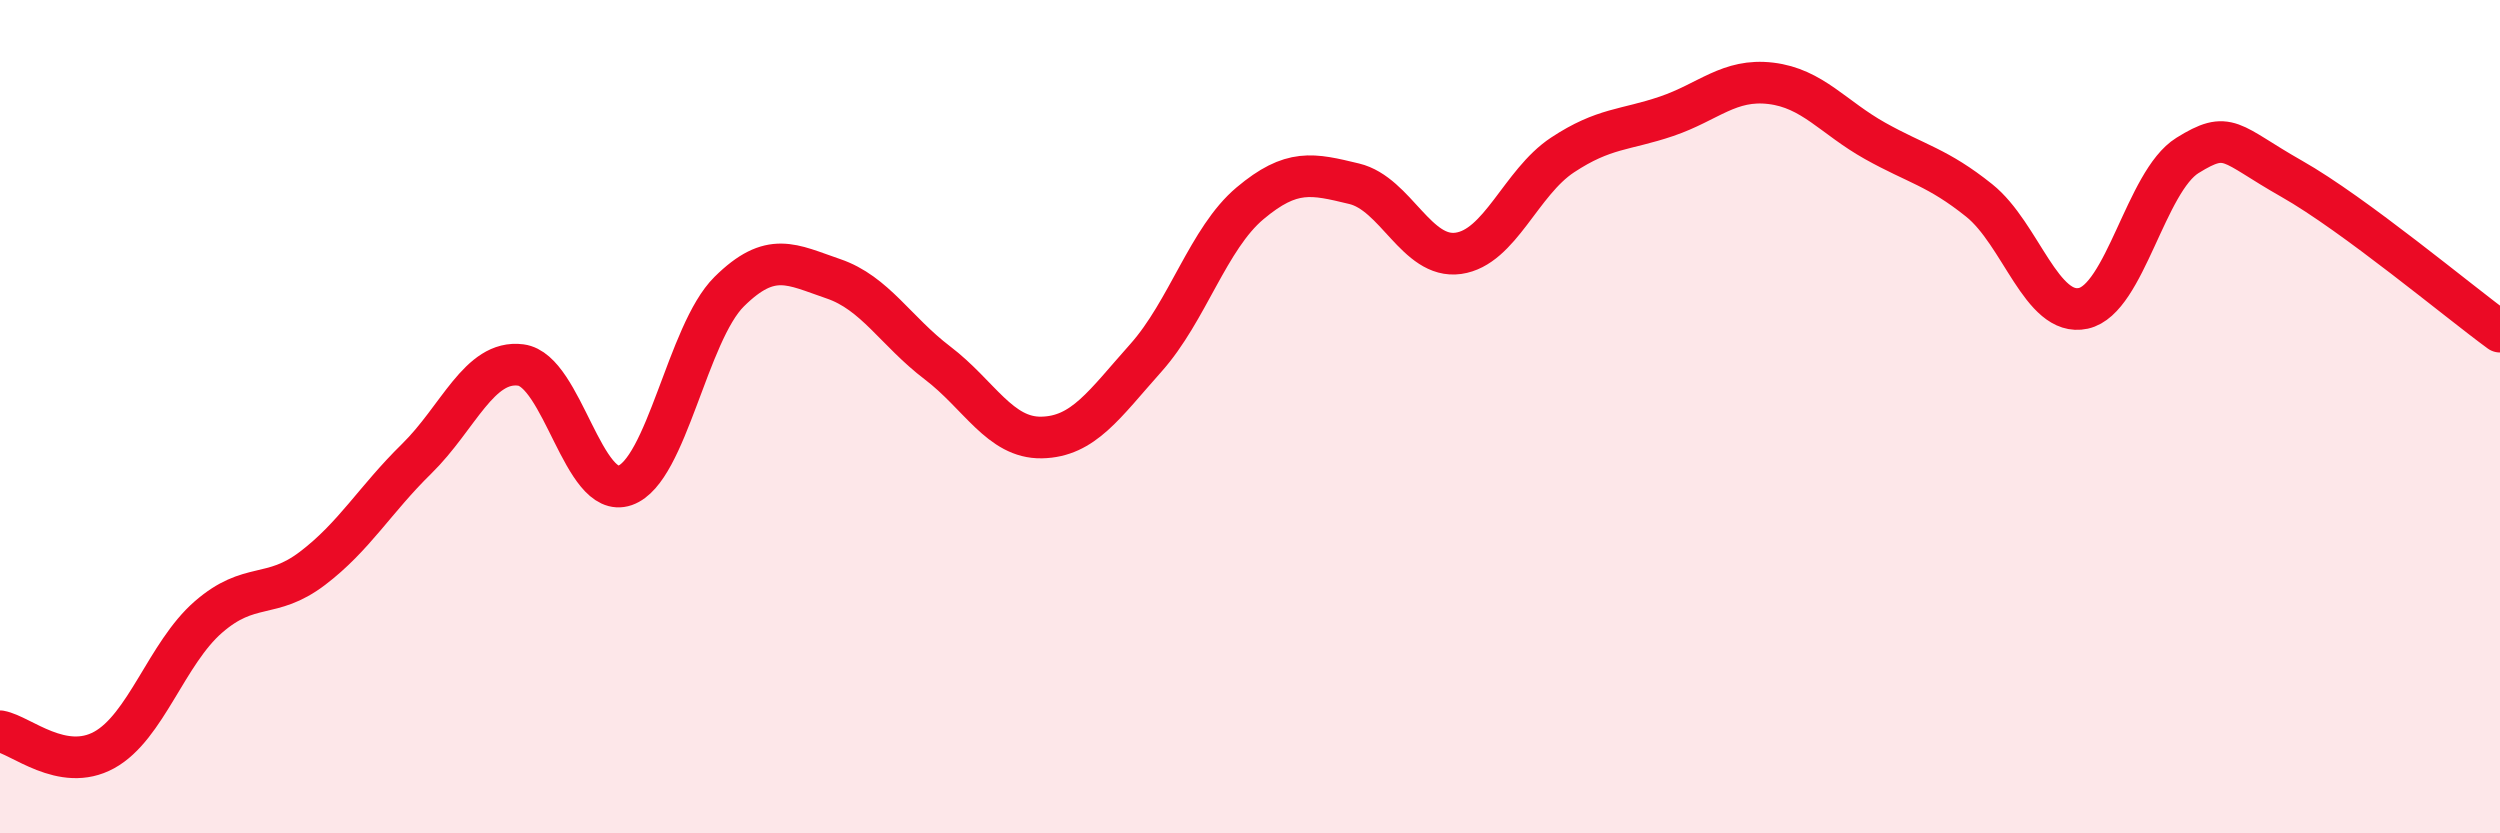
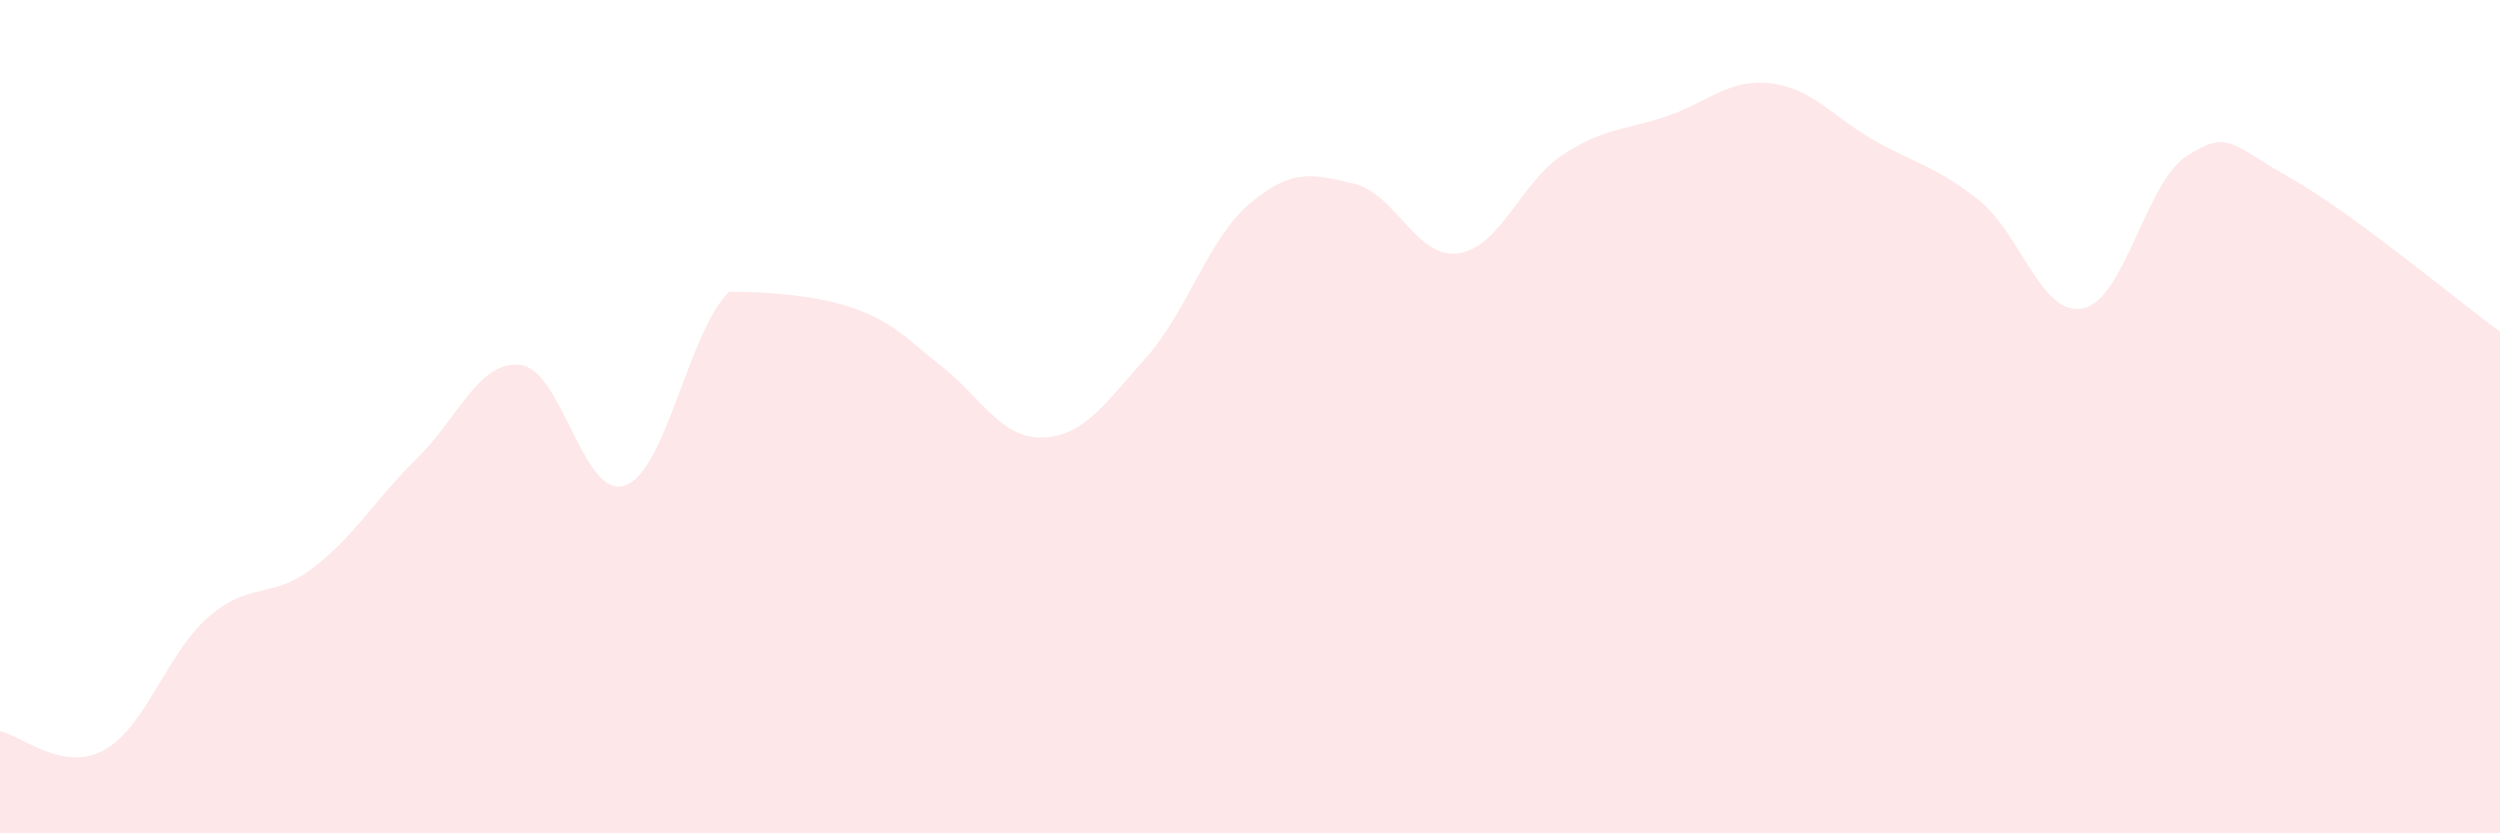
<svg xmlns="http://www.w3.org/2000/svg" width="60" height="20" viewBox="0 0 60 20">
-   <path d="M 0,17.55 C 0.5,17.64 1.5,18.55 2.5,18 C 3.5,17.45 4,15.68 5,14.81 C 6,13.94 6.5,14.4 7.5,13.64 C 8.5,12.88 9,11.99 10,11.01 C 11,10.03 11.5,8.63 12.5,8.76 C 13.5,8.89 14,12 15,11.65 C 16,11.3 16.5,7.99 17.5,7 C 18.5,6.01 19,6.35 20,6.69 C 21,7.03 21.5,7.95 22.5,8.71 C 23.5,9.47 24,10.52 25,10.5 C 26,10.48 26.5,9.71 27.5,8.59 C 28.5,7.47 29,5.72 30,4.88 C 31,4.04 31.5,4.17 32.5,4.41 C 33.5,4.65 34,6.22 35,6.08 C 36,5.94 36.5,4.38 37.5,3.72 C 38.5,3.06 39,3.13 40,2.79 C 41,2.45 41.5,1.88 42.5,2 C 43.5,2.12 44,2.82 45,3.38 C 46,3.94 46.5,4.01 47.5,4.81 C 48.5,5.61 49,7.62 50,7.4 C 51,7.18 51.5,4.35 52.5,3.73 C 53.5,3.11 53.5,3.44 55,4.29 C 56.5,5.14 59,7.23 60,7.96L60 20L0 20Z" fill="#EB0A25" opacity="0.1" stroke-linecap="round" stroke-linejoin="round" />
-   <path d="M 0,17.55 C 0.5,17.64 1.5,18.55 2.5,18 C 3.5,17.45 4,15.68 5,14.81 C 6,13.94 6.5,14.4 7.5,13.64 C 8.5,12.88 9,11.99 10,11.01 C 11,10.03 11.5,8.63 12.5,8.76 C 13.5,8.89 14,12 15,11.65 C 16,11.3 16.5,7.99 17.5,7 C 18.5,6.01 19,6.35 20,6.69 C 21,7.03 21.5,7.95 22.5,8.71 C 23.5,9.47 24,10.52 25,10.5 C 26,10.48 26.5,9.71 27.5,8.59 C 28.5,7.47 29,5.72 30,4.88 C 31,4.04 31.5,4.17 32.5,4.41 C 33.5,4.65 34,6.22 35,6.08 C 36,5.94 36.5,4.38 37.5,3.72 C 38.5,3.06 39,3.13 40,2.79 C 41,2.45 41.5,1.88 42.5,2 C 43.5,2.12 44,2.82 45,3.38 C 46,3.94 46.5,4.01 47.5,4.81 C 48.5,5.61 49,7.62 50,7.4 C 51,7.18 51.5,4.35 52.5,3.73 C 53.5,3.11 53.5,3.44 55,4.29 C 56.5,5.14 59,7.23 60,7.96" stroke="#EB0A25" stroke-width="1" fill="none" stroke-linecap="round" stroke-linejoin="round" />
+   <path d="M 0,17.55 C 0.5,17.64 1.5,18.55 2.5,18 C 3.5,17.45 4,15.68 5,14.81 C 6,13.94 6.5,14.4 7.5,13.64 C 8.5,12.88 9,11.99 10,11.01 C 11,10.03 11.5,8.63 12.5,8.76 C 13.5,8.89 14,12 15,11.65 C 16,11.3 16.5,7.99 17.5,7 C 21,7.03 21.5,7.95 22.5,8.71 C 23.5,9.47 24,10.52 25,10.5 C 26,10.48 26.5,9.71 27.5,8.59 C 28.5,7.47 29,5.72 30,4.88 C 31,4.04 31.5,4.17 32.5,4.41 C 33.5,4.65 34,6.22 35,6.08 C 36,5.94 36.5,4.38 37.5,3.72 C 38.5,3.06 39,3.13 40,2.79 C 41,2.45 41.5,1.88 42.5,2 C 43.5,2.12 44,2.82 45,3.38 C 46,3.94 46.5,4.01 47.5,4.81 C 48.5,5.61 49,7.62 50,7.4 C 51,7.18 51.5,4.35 52.5,3.73 C 53.5,3.11 53.5,3.44 55,4.29 C 56.5,5.14 59,7.23 60,7.96L60 20L0 20Z" fill="#EB0A25" opacity="0.1" stroke-linecap="round" stroke-linejoin="round" />
</svg>